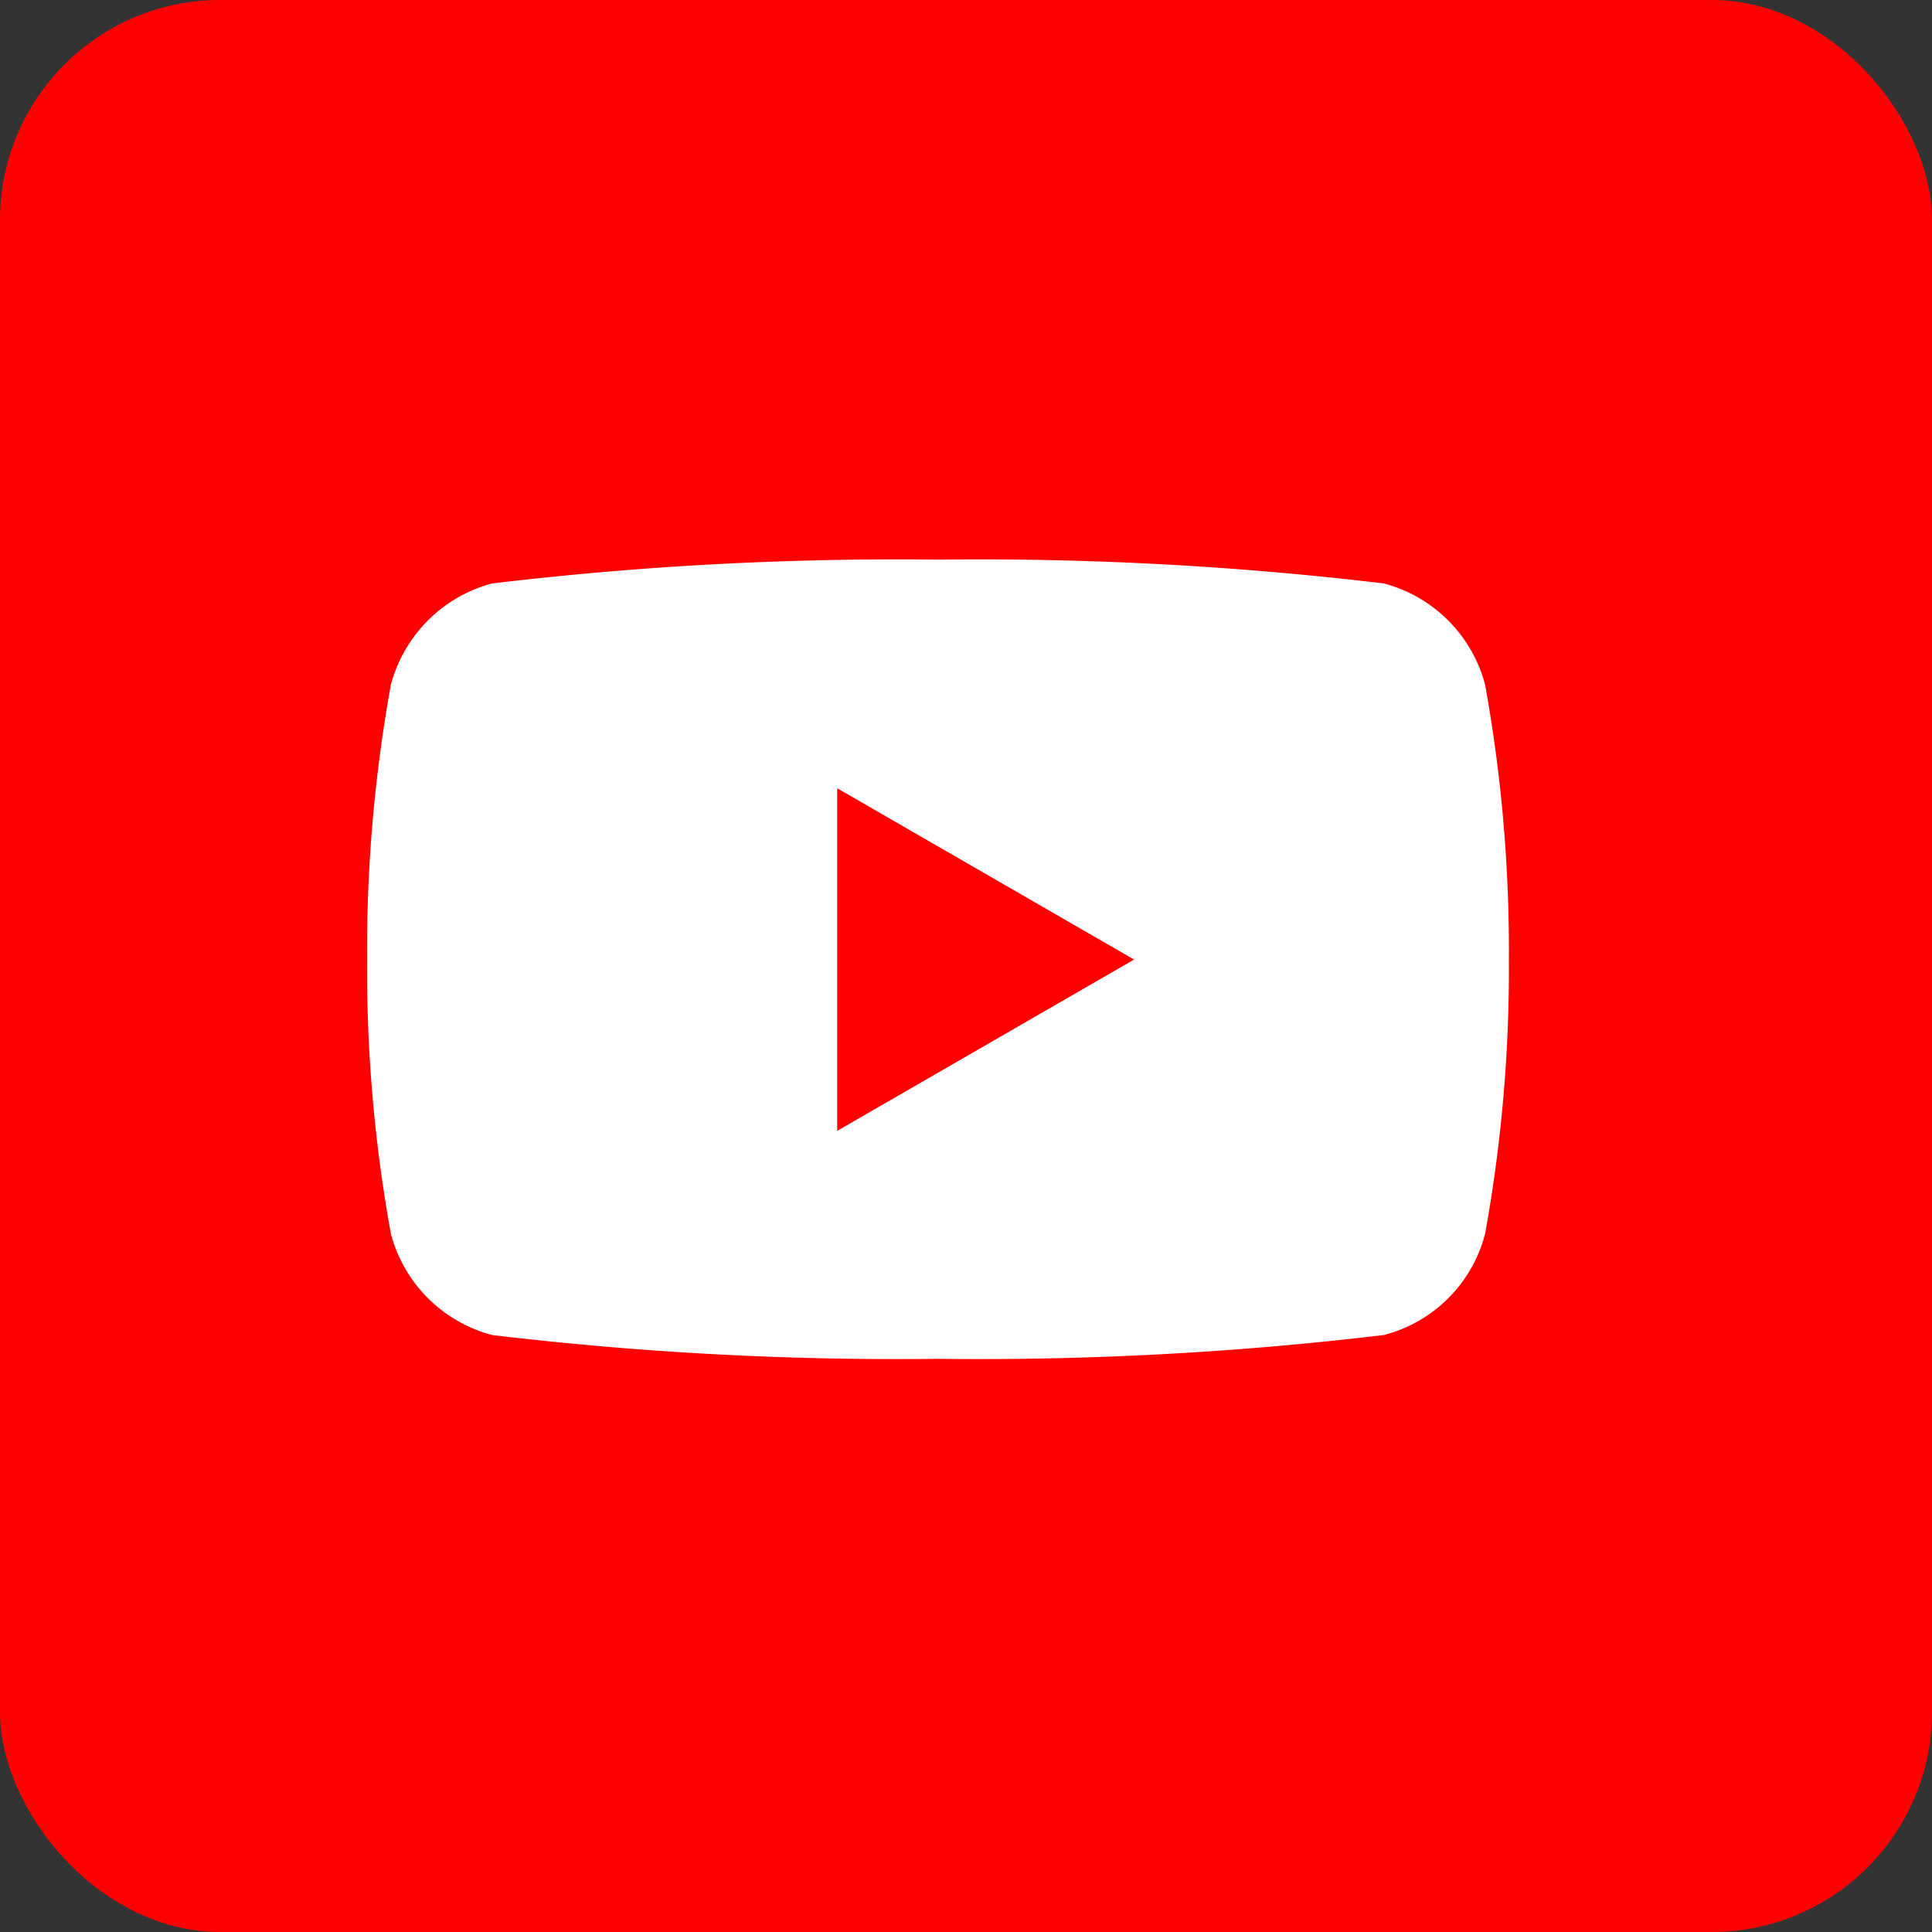
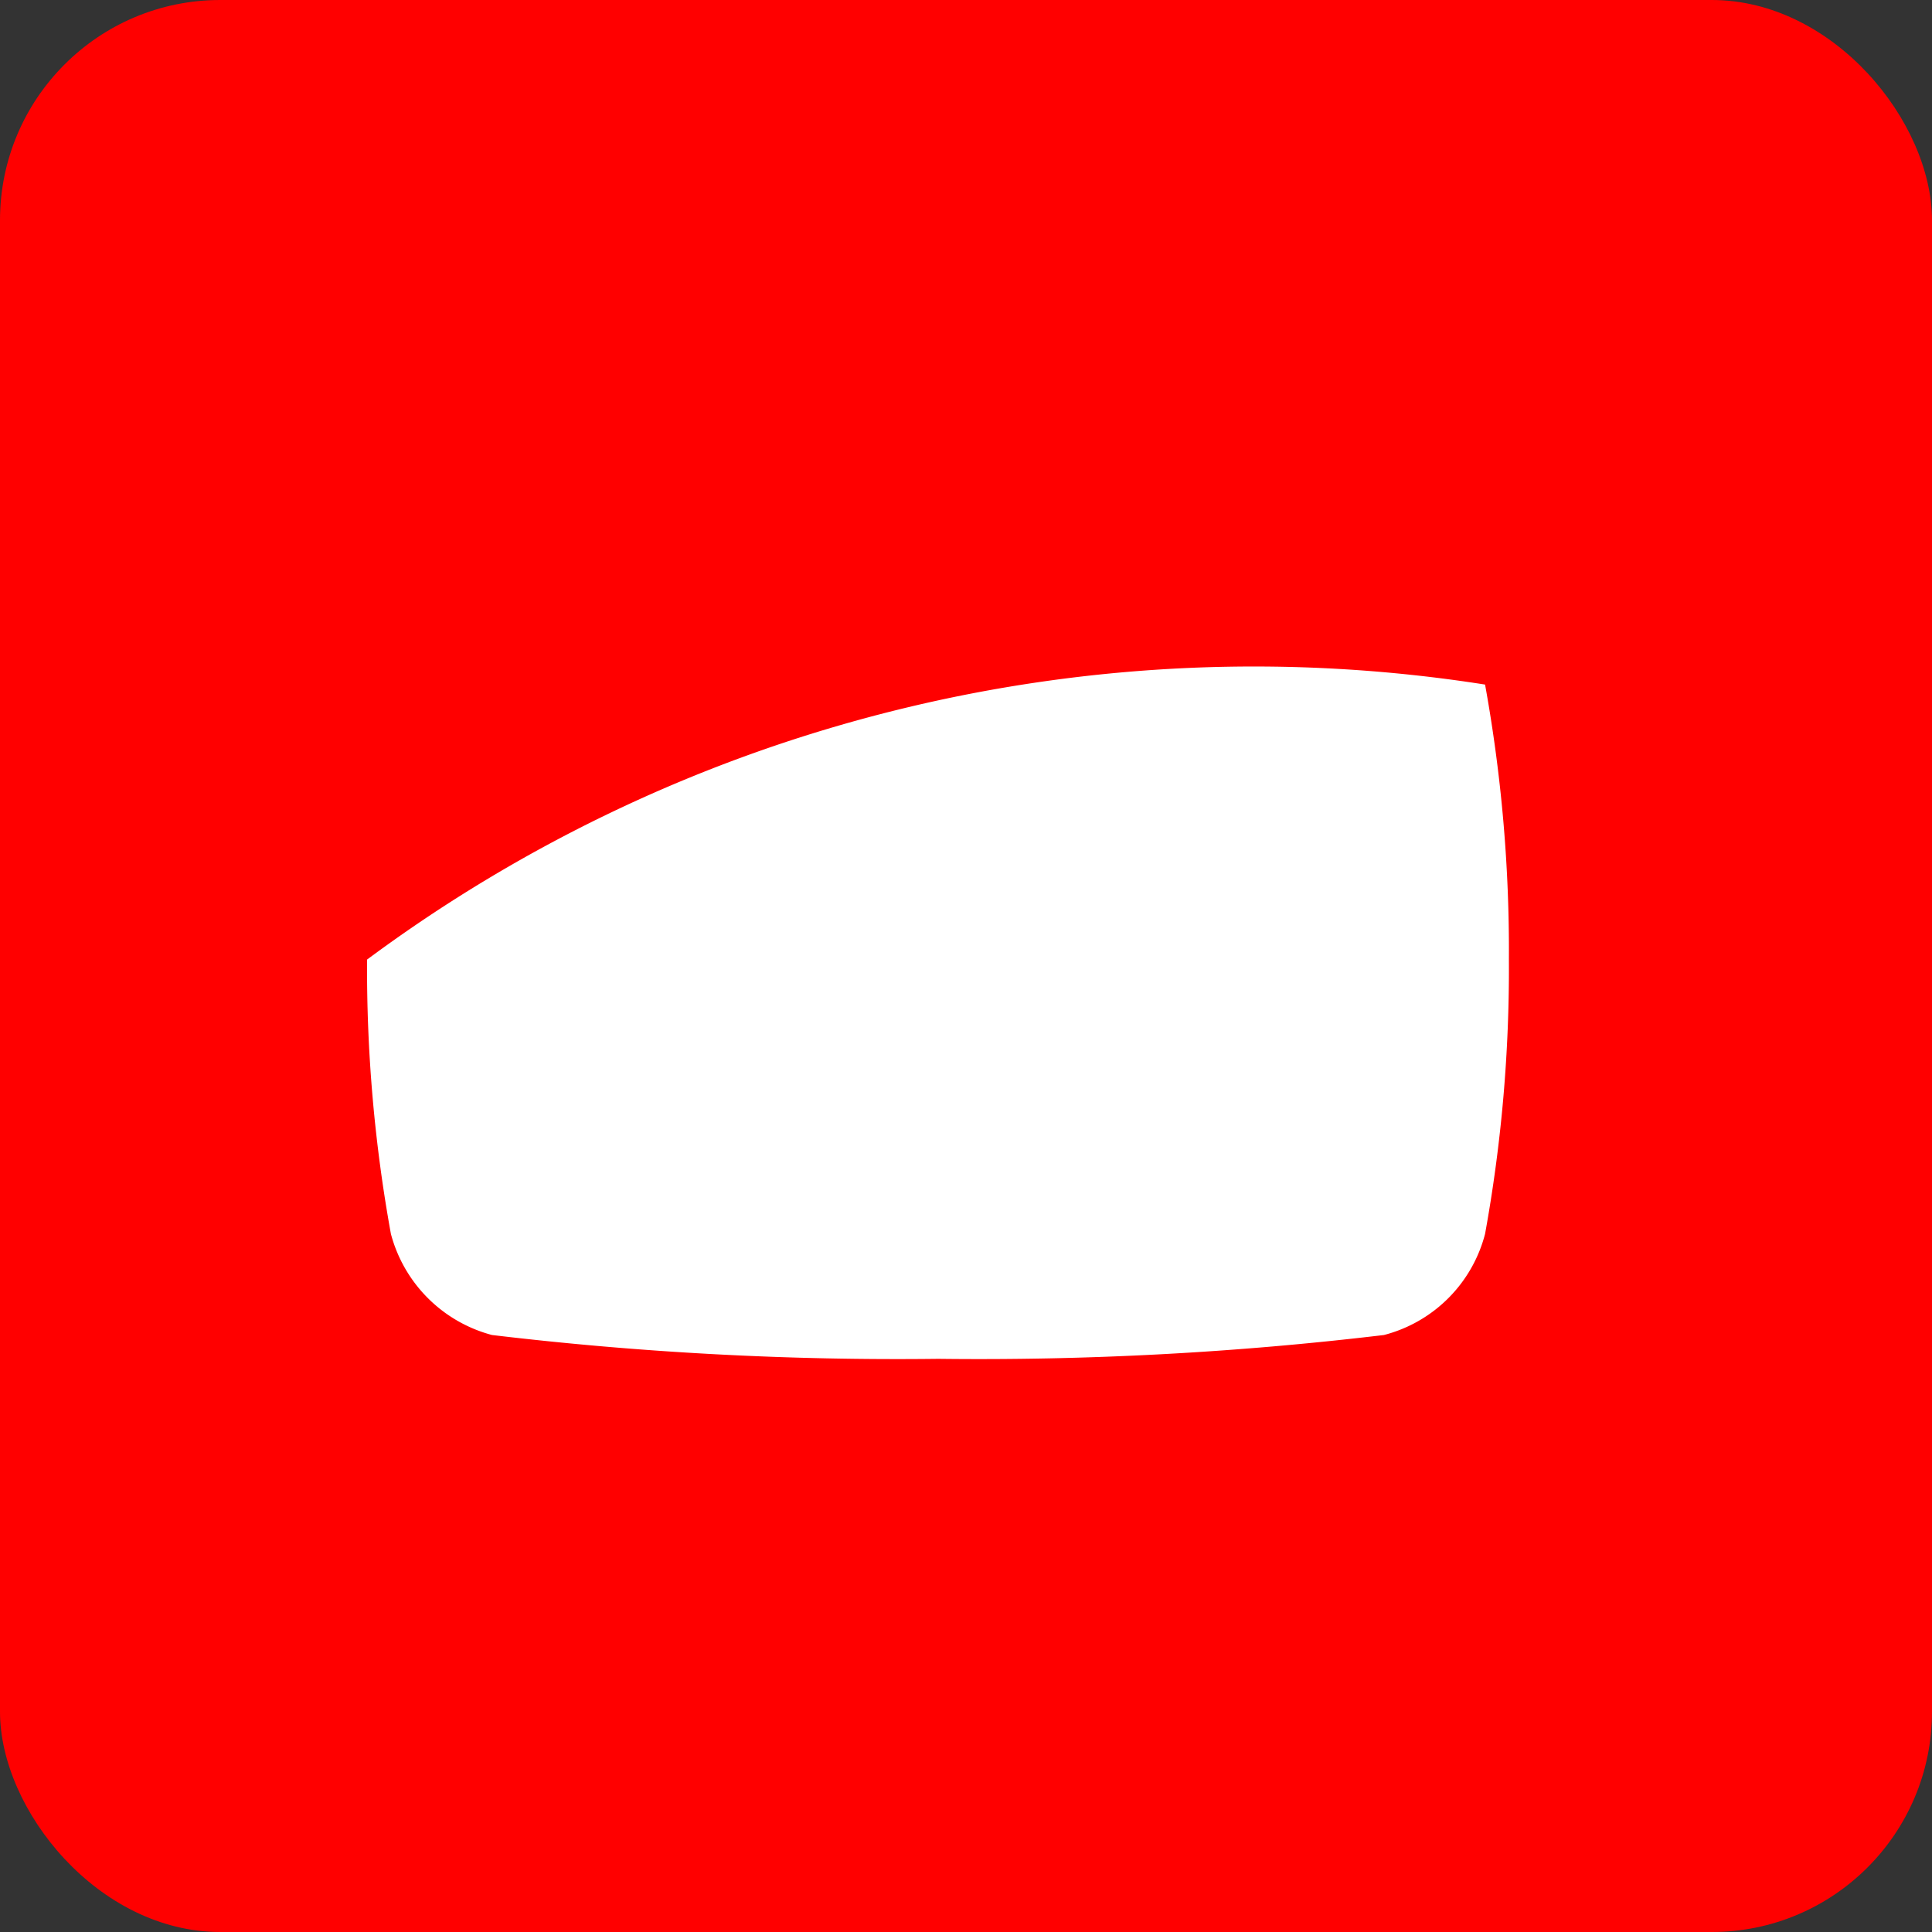
<svg xmlns="http://www.w3.org/2000/svg" width="30" height="30" viewBox="0 0 30 30">
  <rect x="0" y="0" width="30" height="30" fill="#333333" stroke="none" />
  <defs>
    <style>.cls-1{fill:red;}.cls-2{fill:#fff;}</style>
  </defs>
  <title>s_youtube</title>
  <g id="レイヤー_2" data-name="レイヤー 2">
    <g id="side">
      <rect class="cls-1" width="30" height="30" rx="3.42" />
-       <path class="cls-2" d="M23.06,10.63a2.21,2.21,0,0,0-1.57-1.57,52.94,52.94,0,0,0-6.92-.37,53.07,53.07,0,0,0-6.93.37,2.22,2.22,0,0,0-1.57,1.57A23.11,23.11,0,0,0,5.7,14.9a23,23,0,0,0,.37,4.26,2.21,2.21,0,0,0,1.57,1.57,53.07,53.07,0,0,0,6.93.37,52.94,52.94,0,0,0,6.92-.37,2.19,2.19,0,0,0,1.57-1.57,23,23,0,0,0,.37-4.26,23.11,23.11,0,0,0-.37-4.27" />
-       <polygon class="cls-1" points="13 17.56 17.61 14.9 13 12.24 13 17.56" />
+       <path class="cls-2" d="M23.06,10.63A23.11,23.11,0,0,0,5.7,14.9a23,23,0,0,0,.37,4.26,2.21,2.21,0,0,0,1.57,1.57,53.07,53.07,0,0,0,6.93.37,52.94,52.94,0,0,0,6.92-.37,2.19,2.19,0,0,0,1.57-1.57,23,23,0,0,0,.37-4.26,23.11,23.11,0,0,0-.37-4.27" />
    </g>
  </g>
</svg>